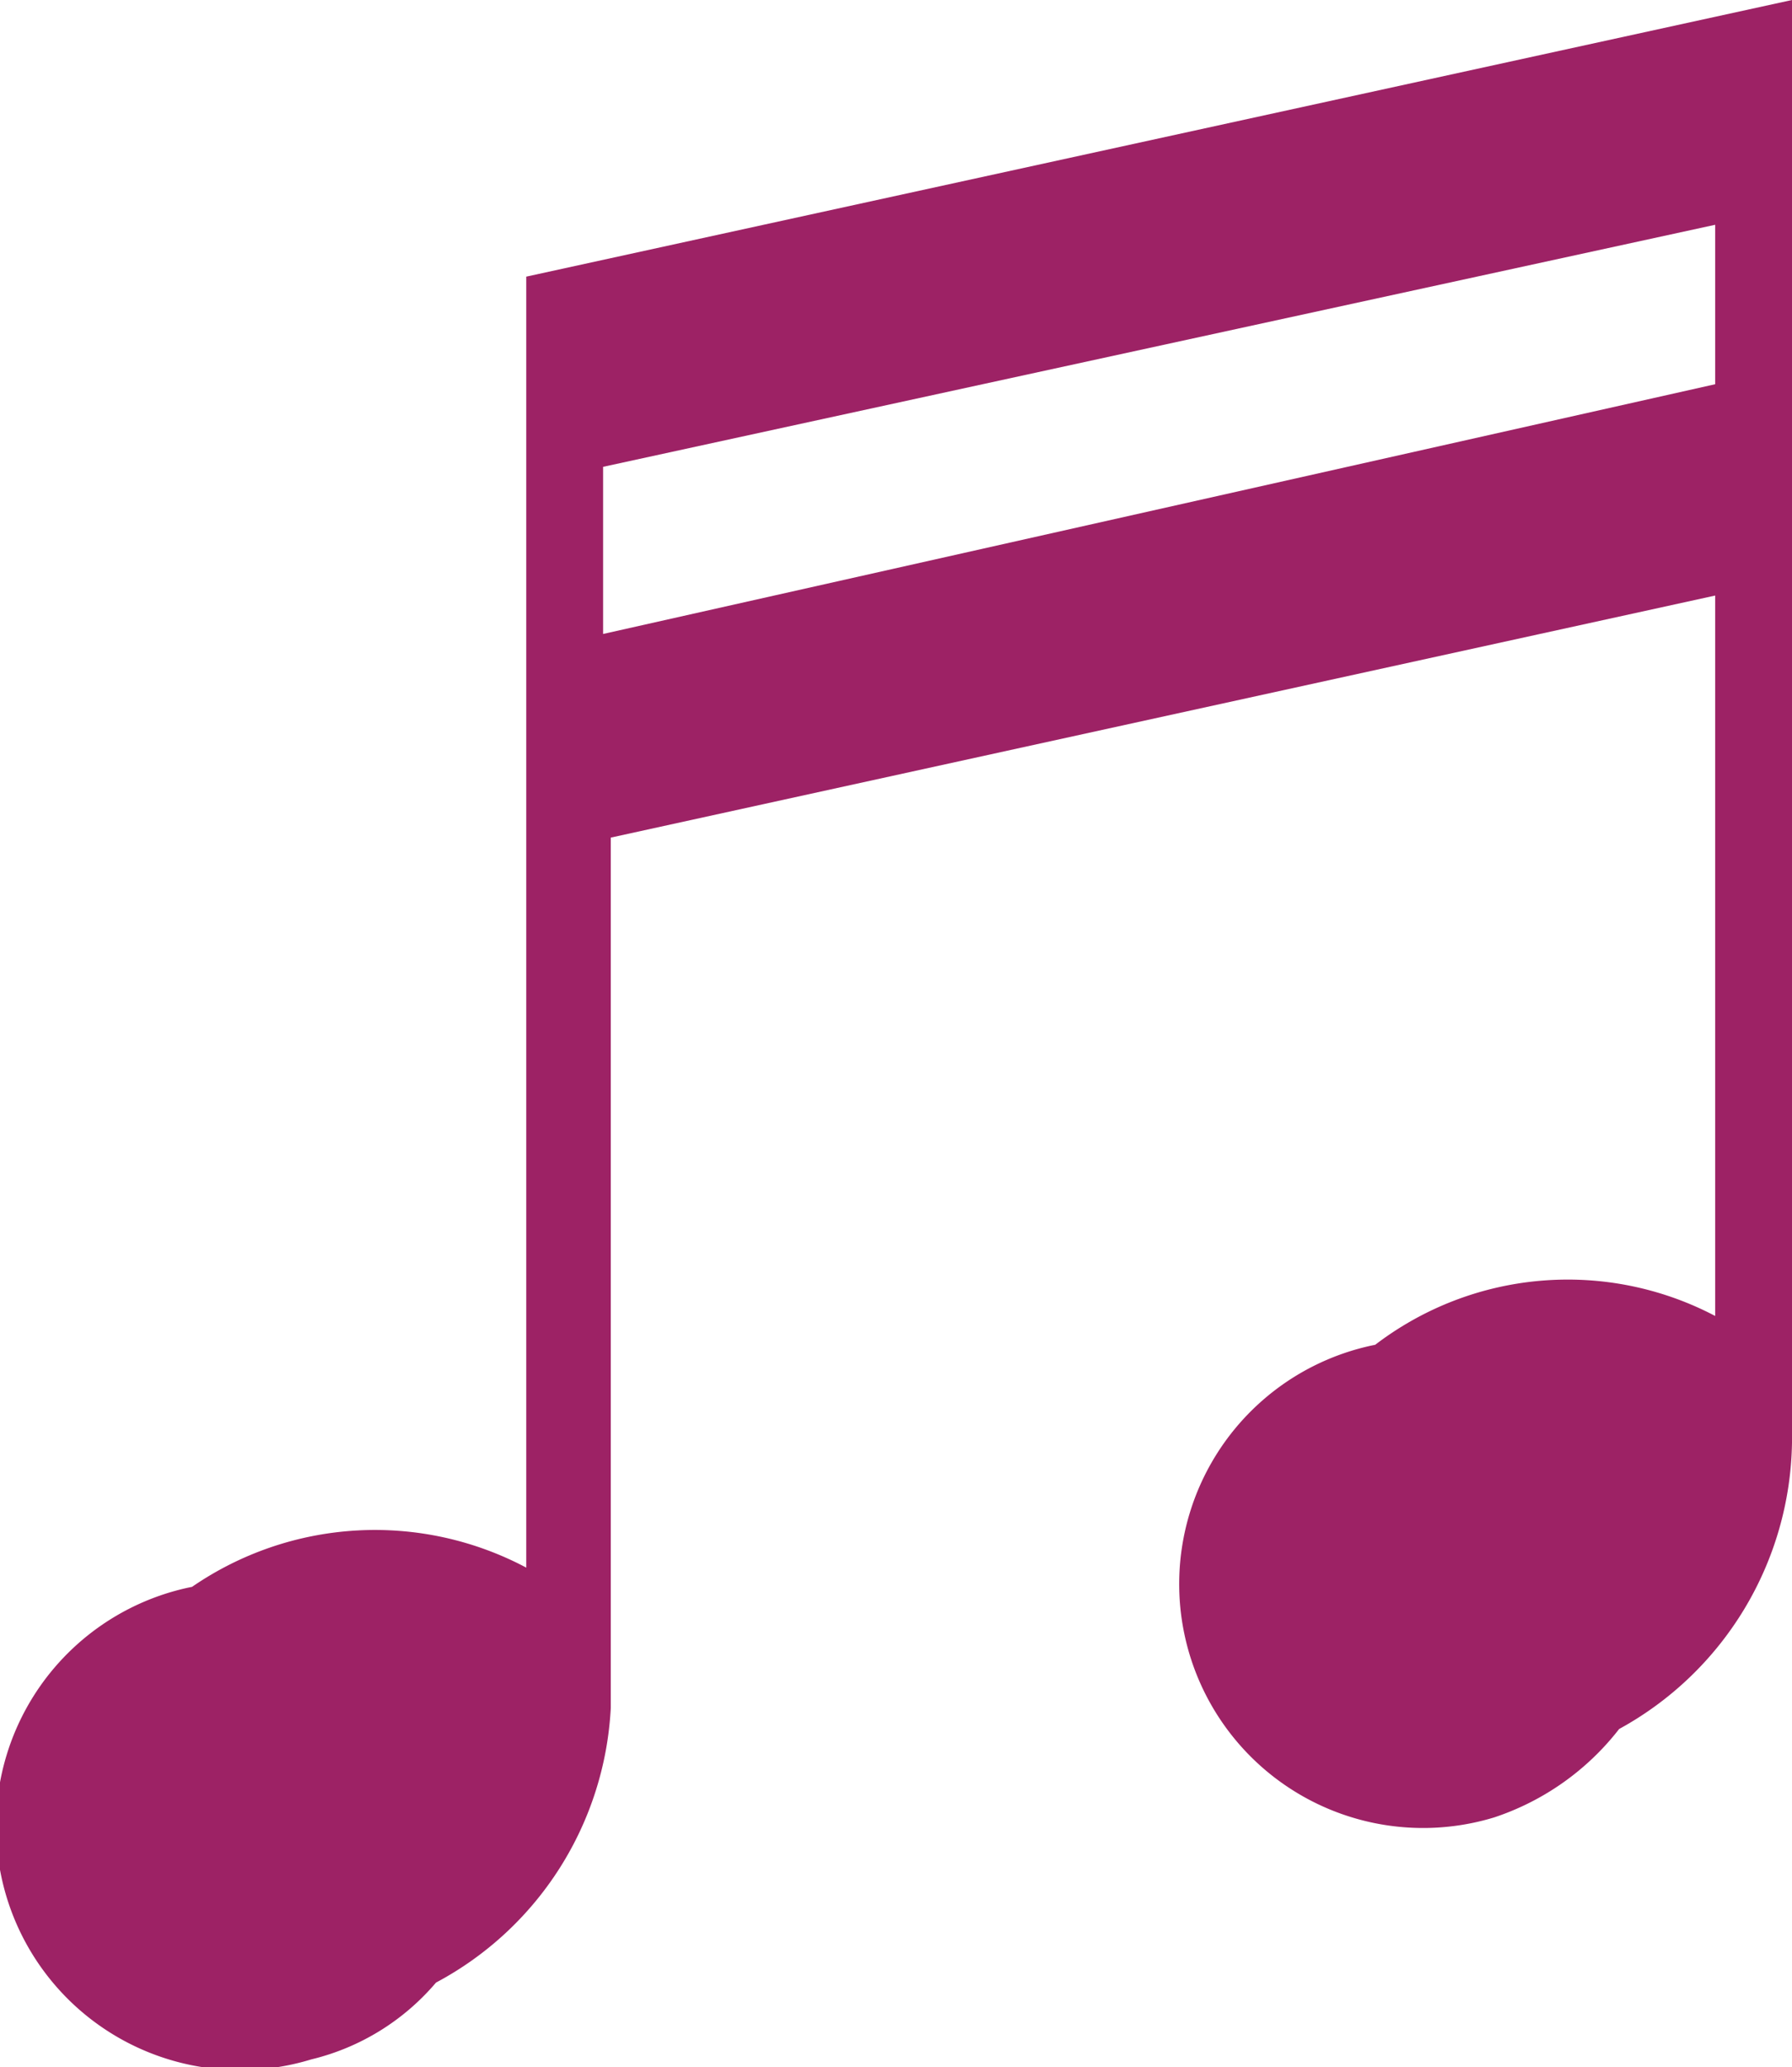
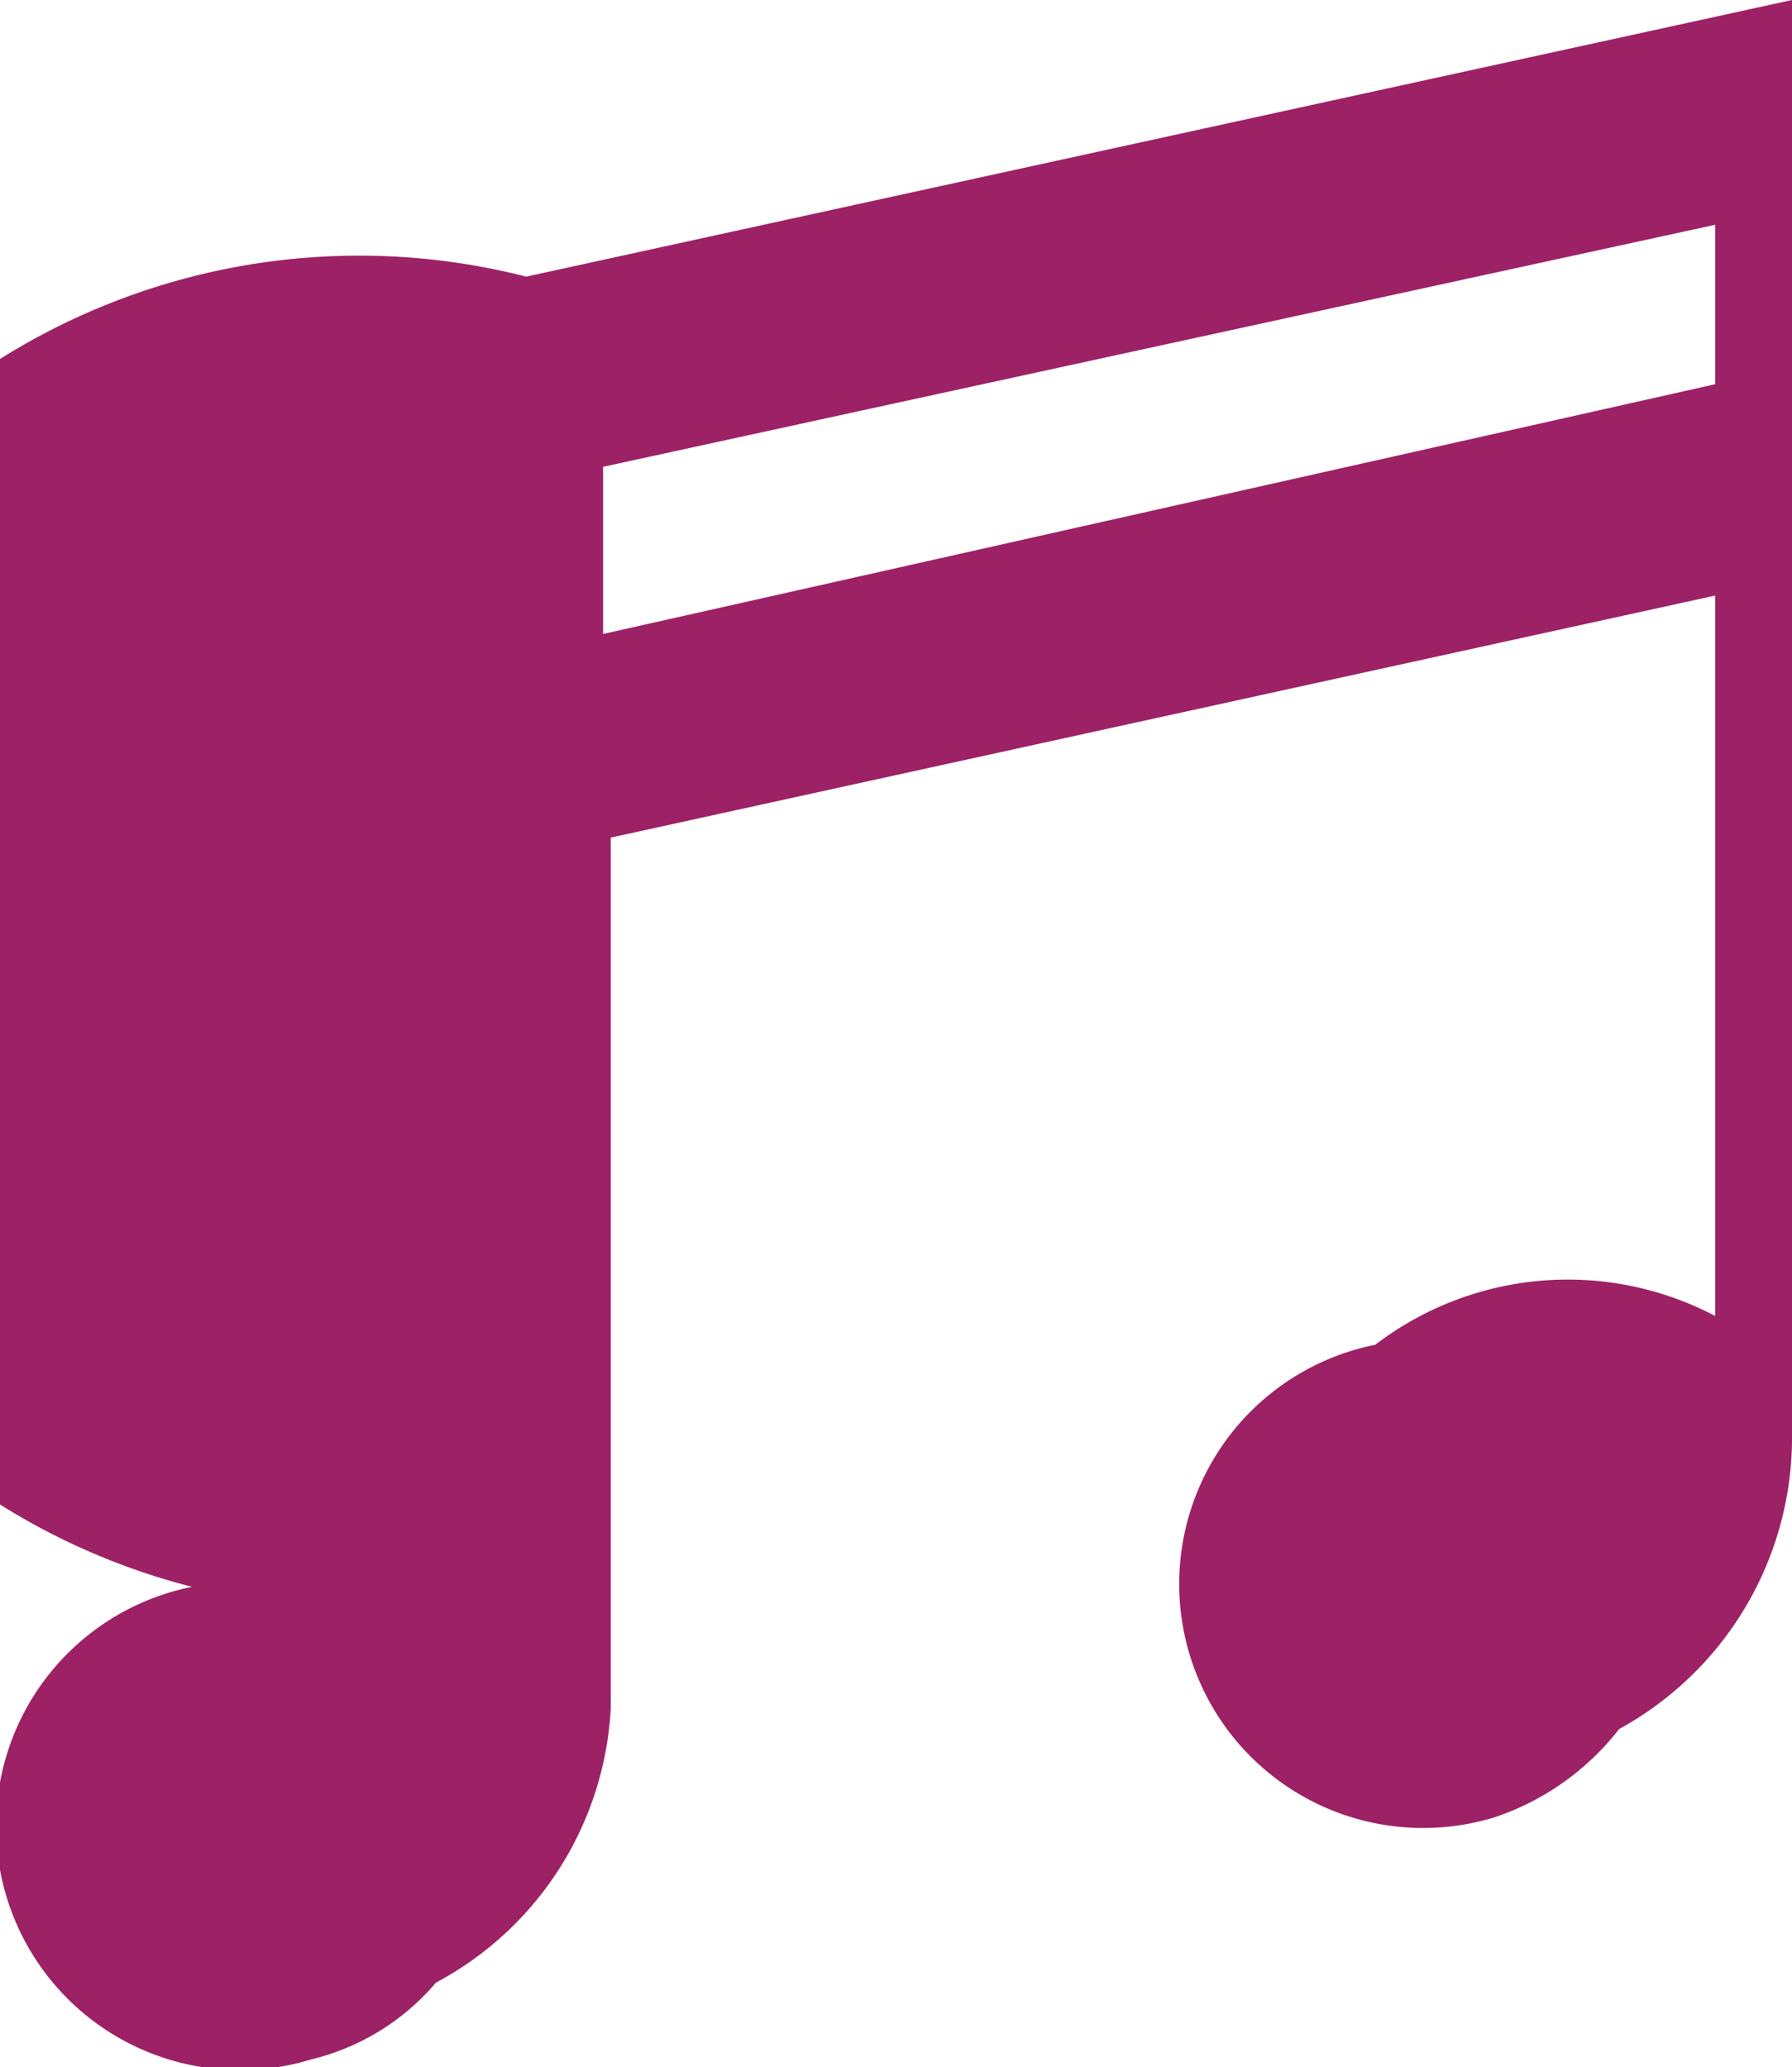
<svg xmlns="http://www.w3.org/2000/svg" viewBox="0 0 9.33 10.76">
  <defs>
    <style>.cls-1{fill:#9d2265;}</style>
  </defs>
  <g id="Layer_2" data-name="Layer 2">
    <g id="Layer_2-2" data-name="Layer 2">
-       <path id="Path_141" data-name="Path 141" class="cls-1" d="M9.33,7.51V0L2.74,1.44V8.16A1.68,1.68,0,0,0,1,8.26a1.27,1.27,0,1,0,.62,2.46,1.23,1.23,0,0,0,.65-.4,1.72,1.72,0,0,0,.91-1.43V4.36L8.93,3.1V6.85A1.65,1.65,0,0,0,7.16,7a1.27,1.27,0,1,0,.62,2.46A1.37,1.37,0,0,0,8.43,9,1.73,1.73,0,0,0,9.33,7.51ZM3.14,3.3V2.43L8.93,1.17V2Z" />
+       <path id="Path_141" data-name="Path 141" class="cls-1" d="M9.33,7.51V0L2.74,1.44A1.68,1.68,0,0,0,1,8.26a1.27,1.27,0,1,0,.62,2.46,1.23,1.23,0,0,0,.65-.4,1.72,1.72,0,0,0,.91-1.43V4.36L8.93,3.1V6.85A1.65,1.65,0,0,0,7.16,7a1.27,1.27,0,1,0,.62,2.46A1.37,1.37,0,0,0,8.43,9,1.73,1.73,0,0,0,9.33,7.51ZM3.14,3.3V2.43L8.93,1.17V2Z" />
    </g>
  </g>
</svg>